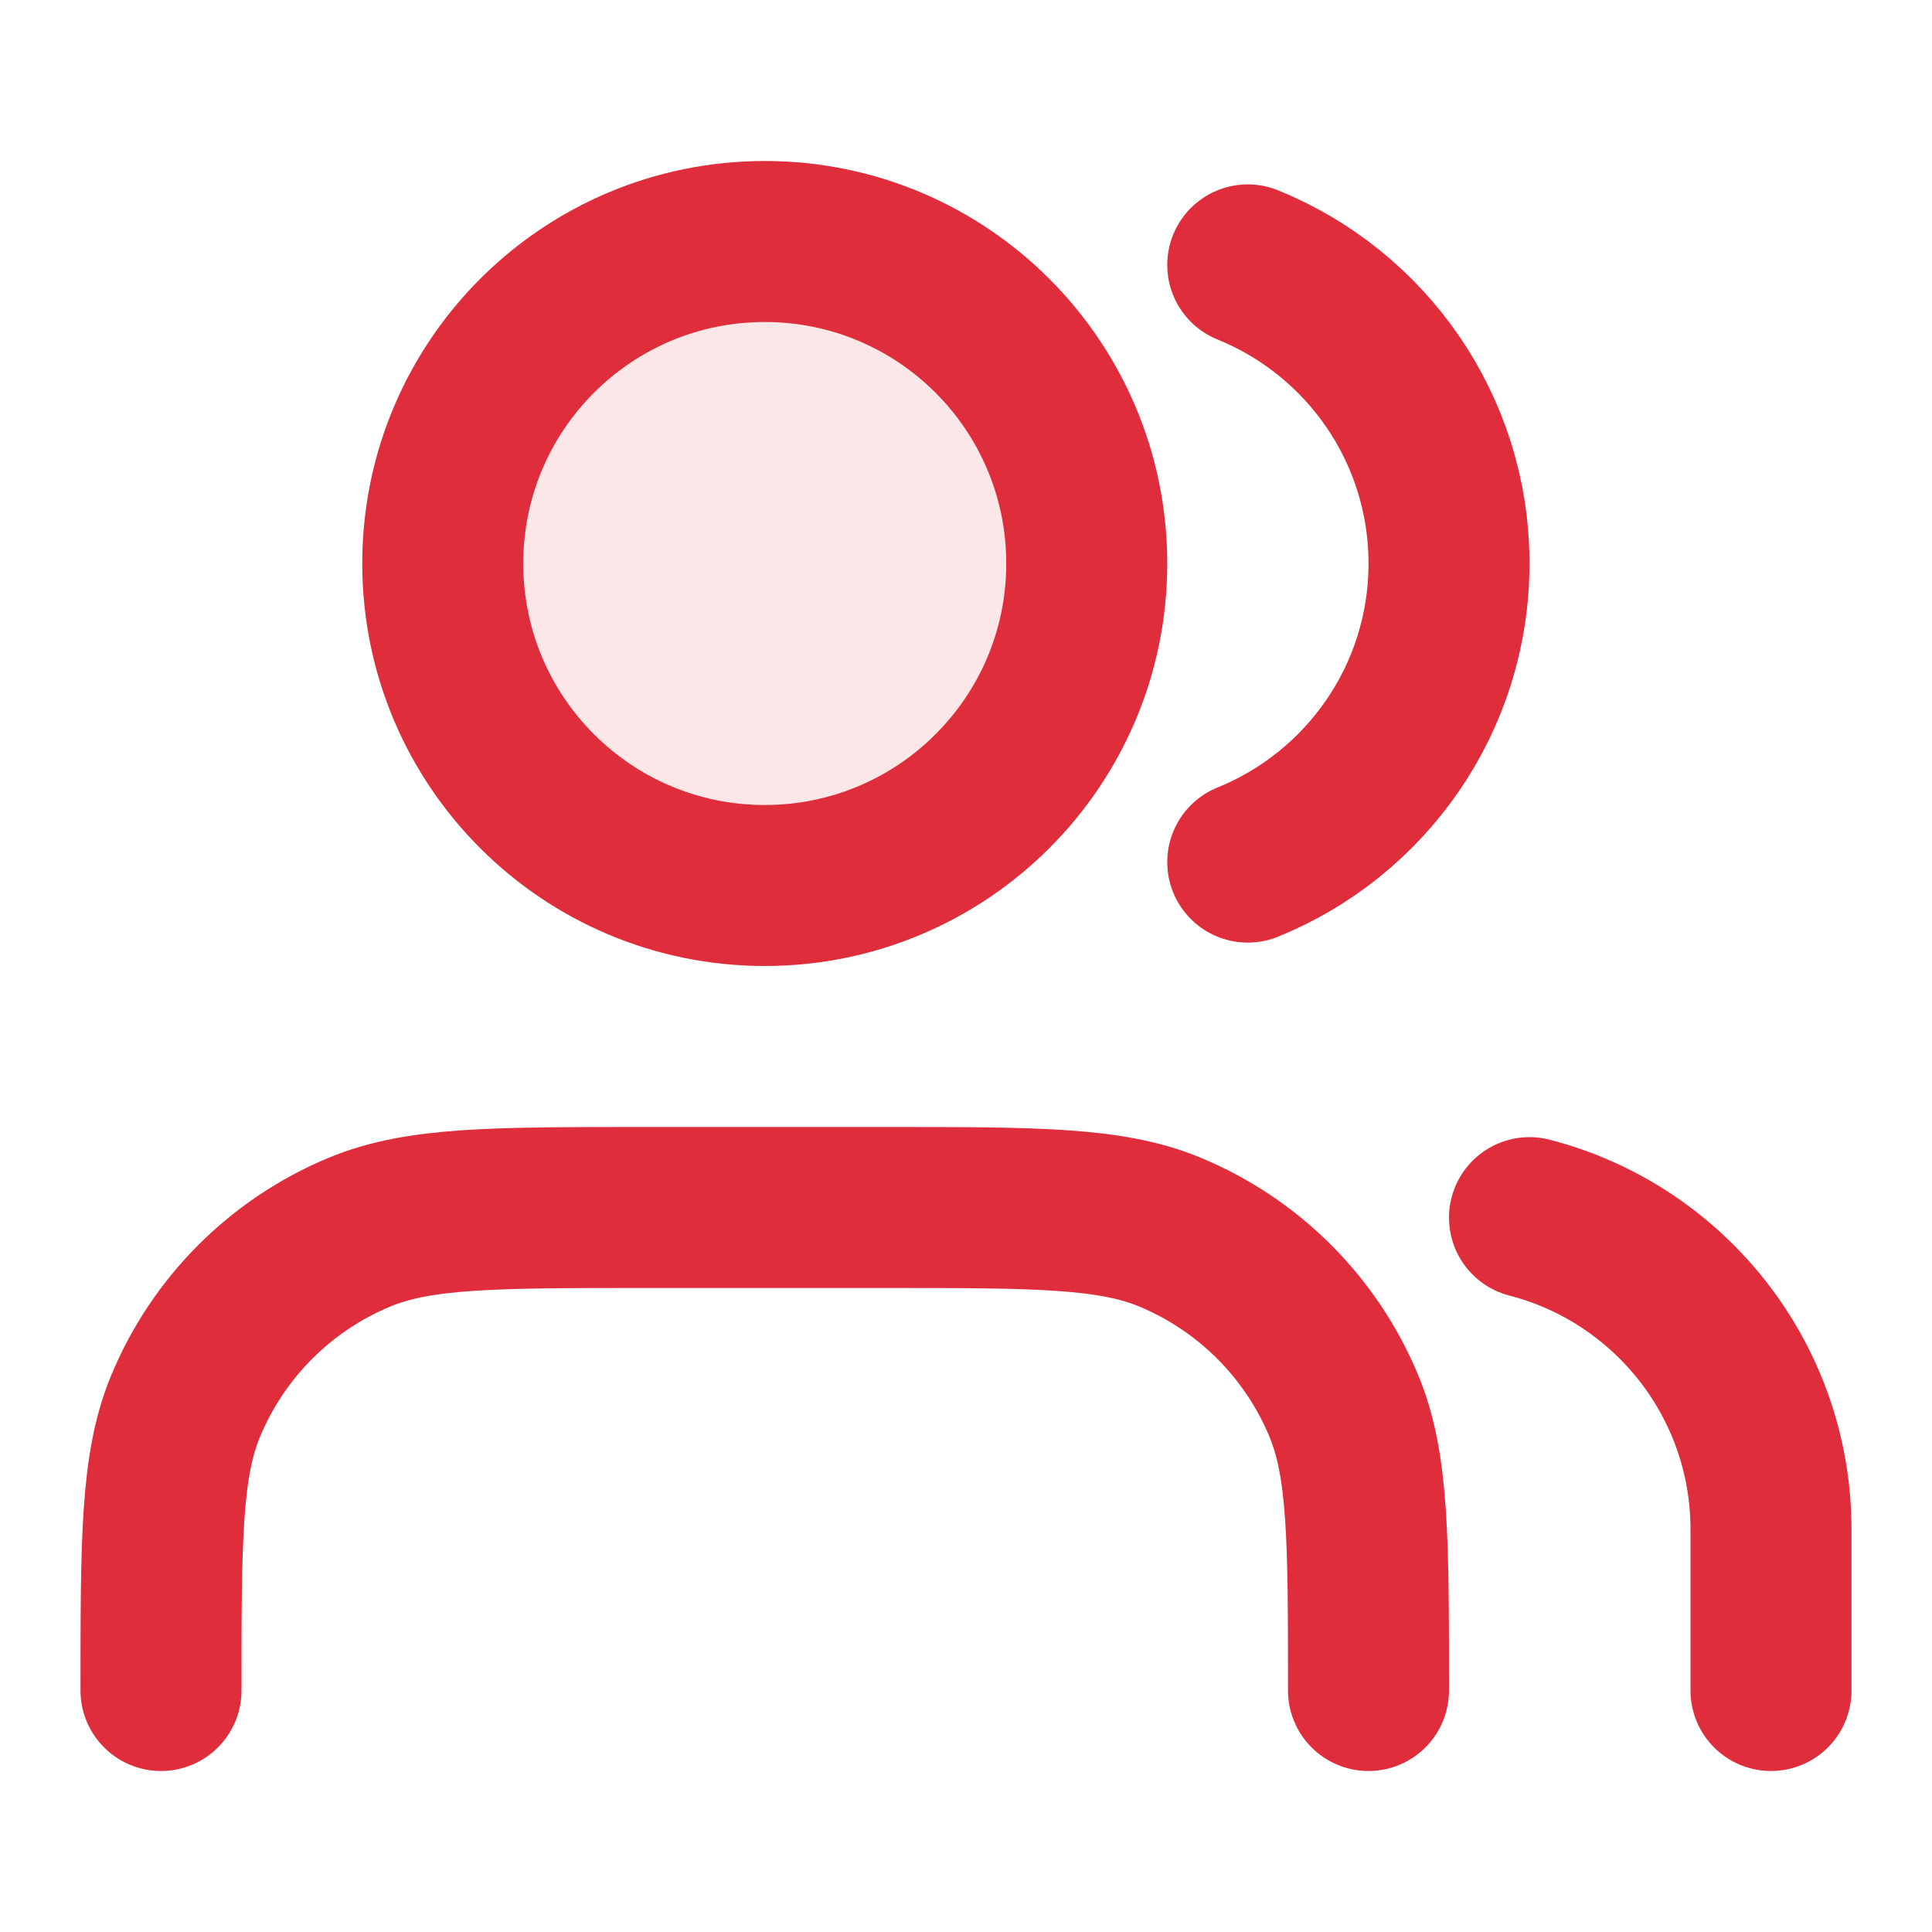
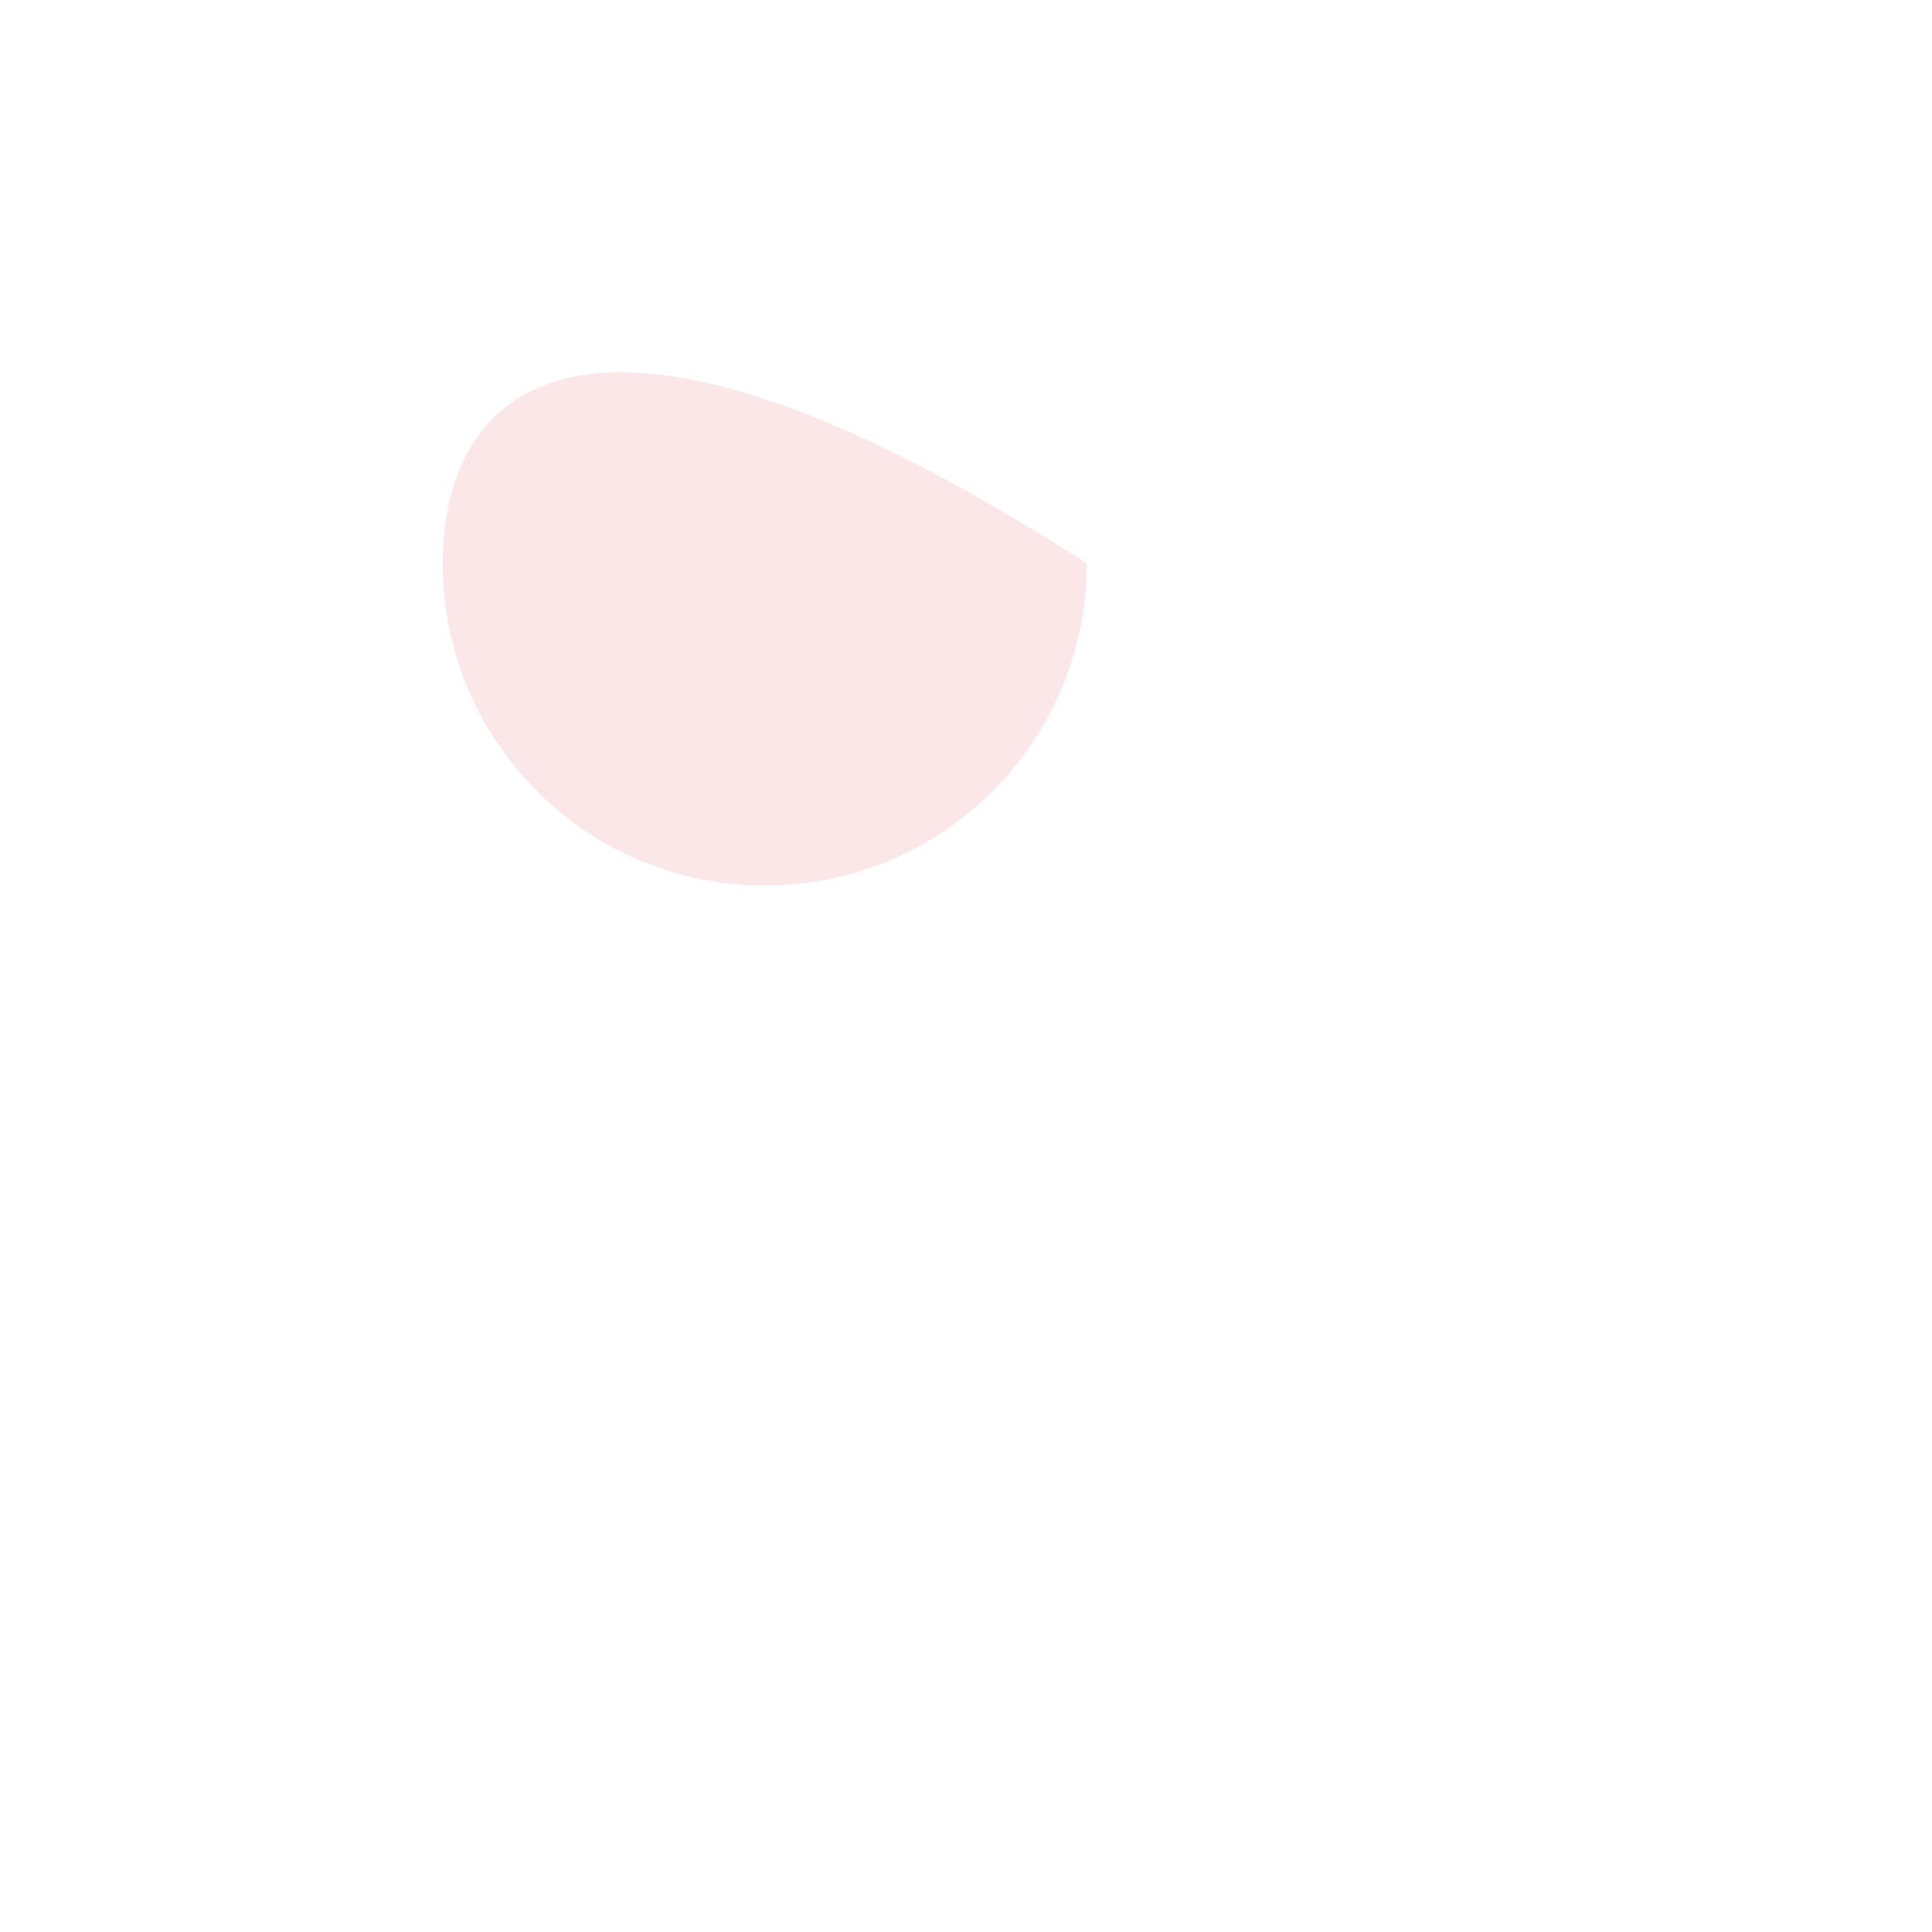
<svg xmlns="http://www.w3.org/2000/svg" width="36" height="36" viewBox="0 0 36 36" fill="none">
-   <path opacity="0.12" d="M14.25 16.5C17.564 16.5 20.25 13.814 20.25 10.5C20.25 7.186 17.564 4.5 14.25 4.5C10.936 4.5 8.25 7.186 8.25 10.5C8.25 13.814 10.936 16.5 14.25 16.5Z" fill="#E02D3C" />
-   <path d="M33 31.5V28.5C33 25.704 31.088 23.355 28.5 22.689M23.25 4.936C25.449 5.826 27 7.982 27 10.5C27 13.018 25.449 15.174 23.25 16.064M25.5 31.5C25.5 28.704 25.5 27.306 25.043 26.204C24.434 24.734 23.266 23.566 21.796 22.957C20.694 22.5 19.296 22.5 16.5 22.5H12C9.204 22.5 7.807 22.5 6.704 22.957C5.234 23.566 4.066 24.734 3.457 26.204C3 27.306 3 28.704 3 31.5M20.25 10.5C20.25 13.814 17.564 16.5 14.25 16.5C10.936 16.5 8.25 13.814 8.25 10.5C8.25 7.186 10.936 4.5 14.25 4.5C17.564 4.5 20.25 7.186 20.25 10.5Z" stroke="#E02D3C" stroke-width="3" stroke-linecap="round" stroke-linejoin="round" />
+   <path opacity="0.12" d="M14.25 16.5C17.564 16.5 20.25 13.814 20.25 10.5C10.936 4.5 8.25 7.186 8.25 10.5C8.25 13.814 10.936 16.5 14.25 16.5Z" fill="#E02D3C" />
</svg>